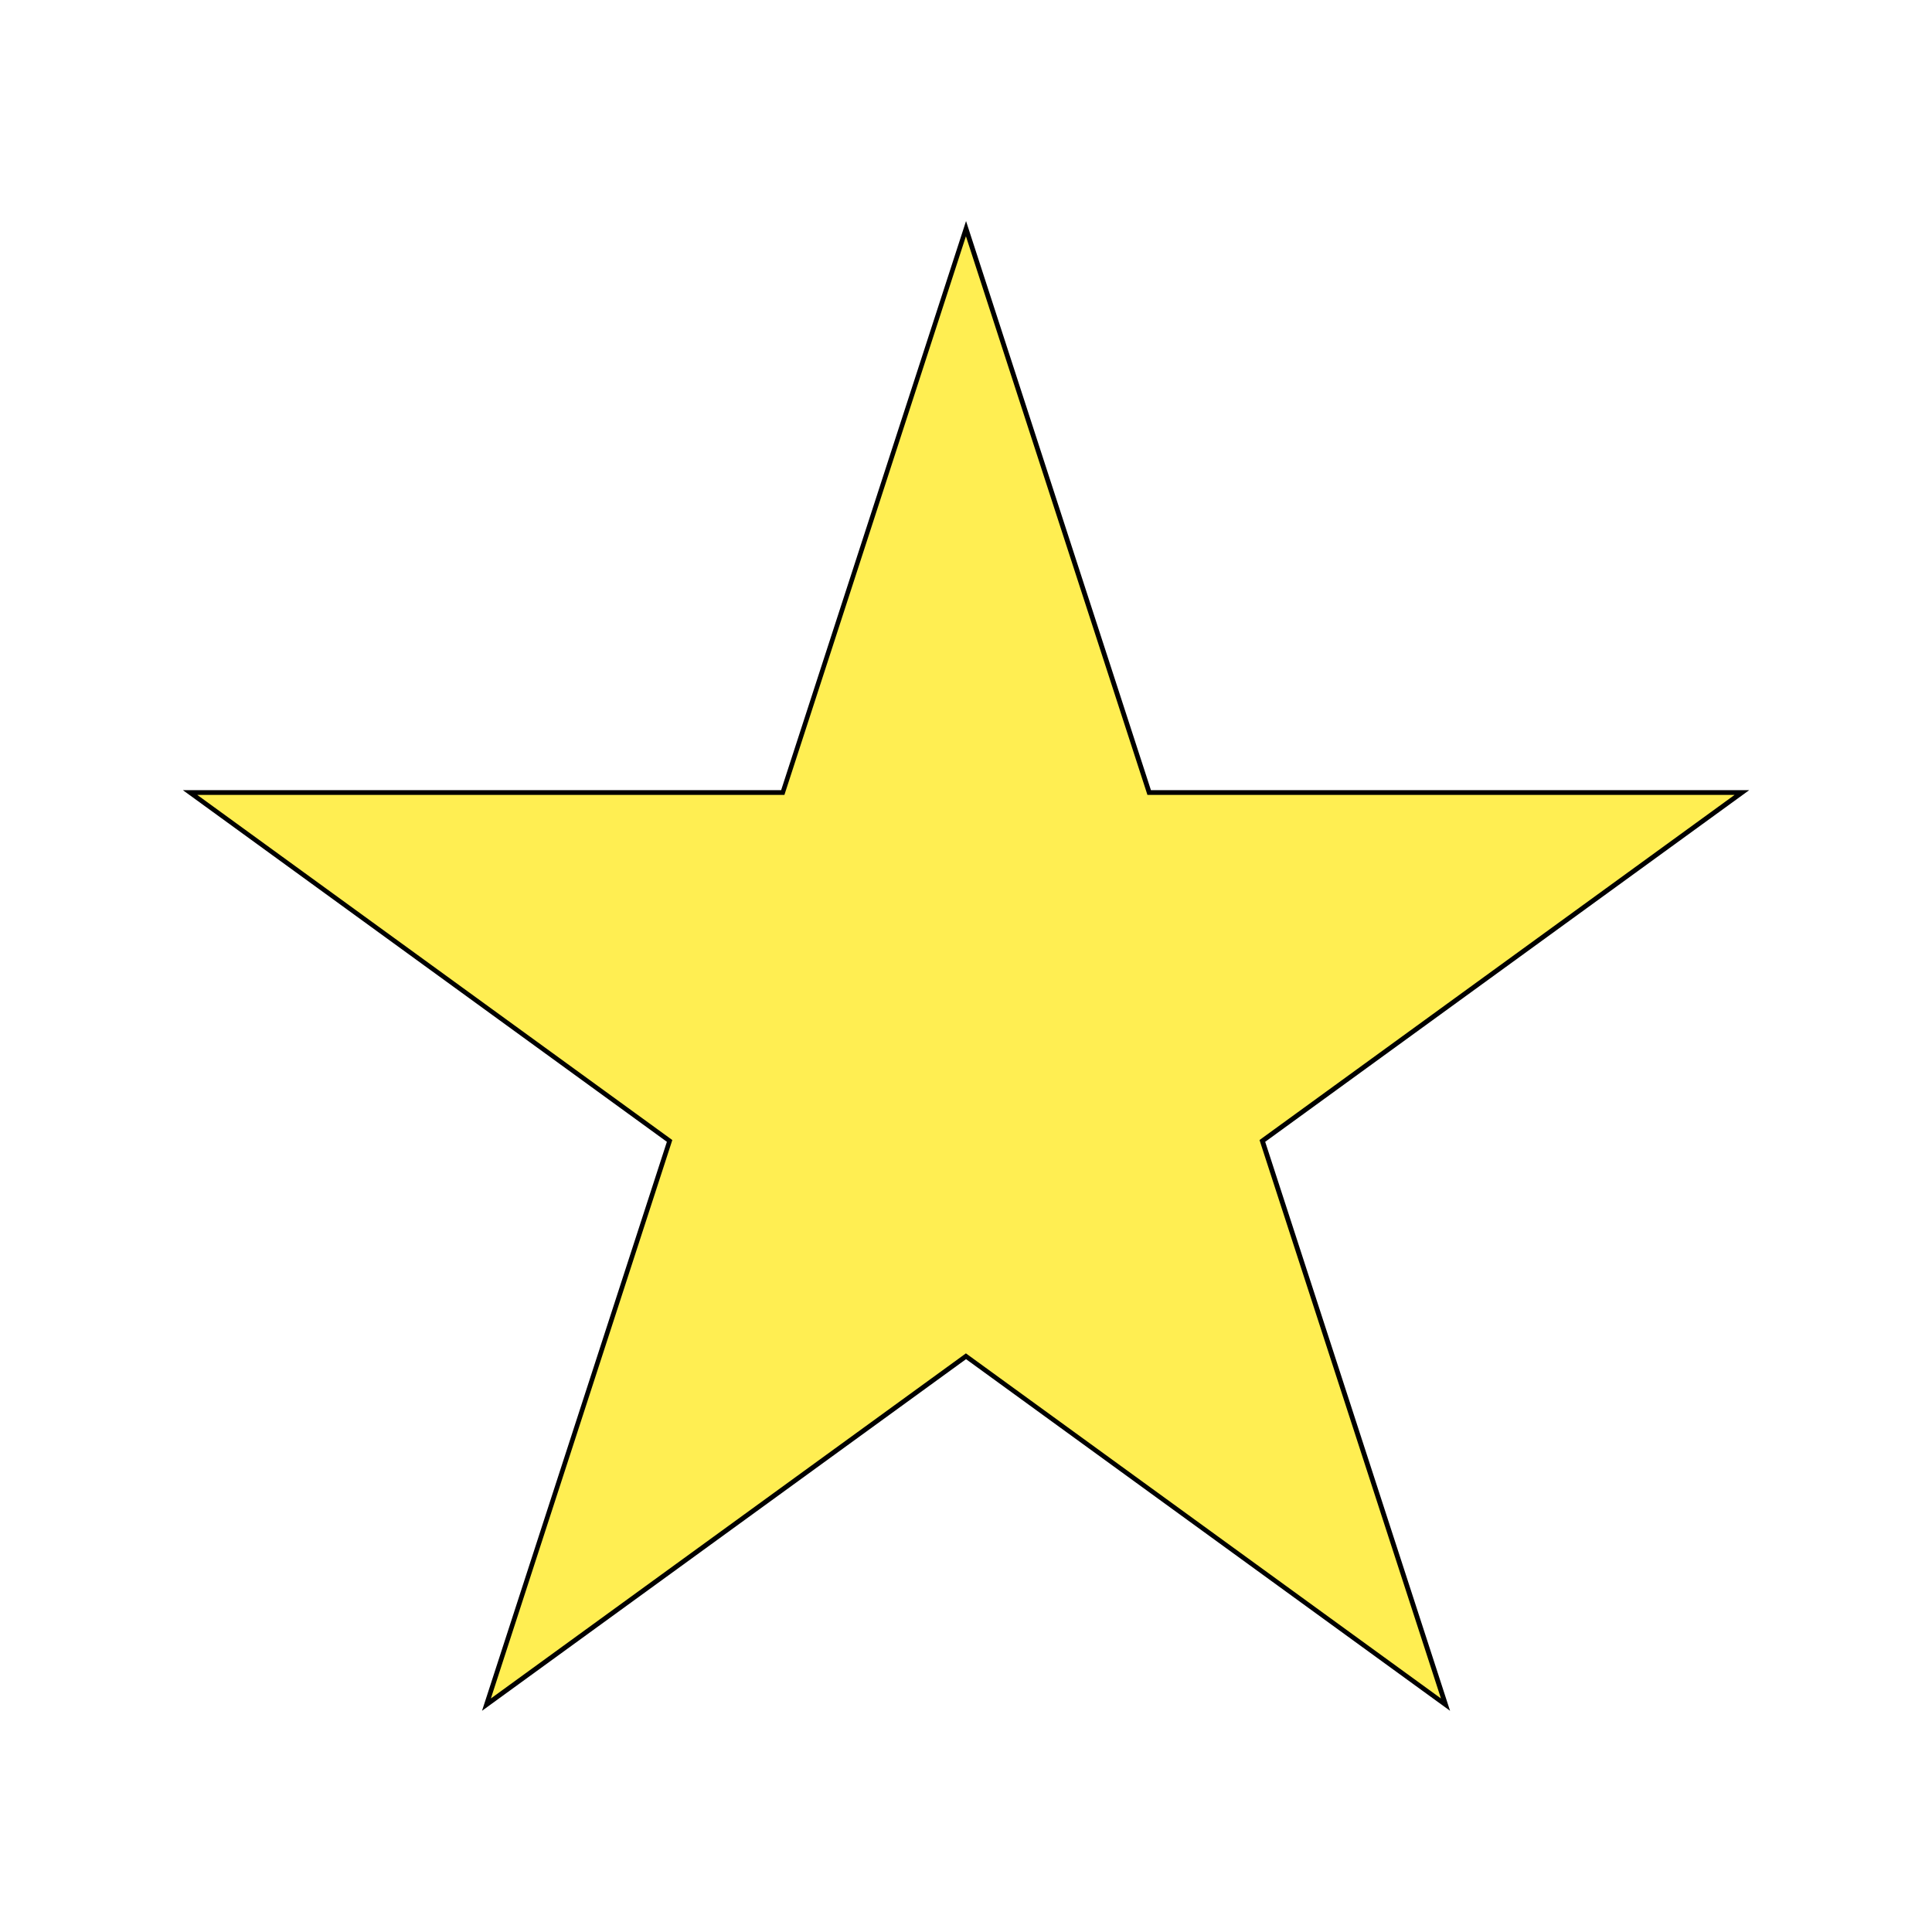
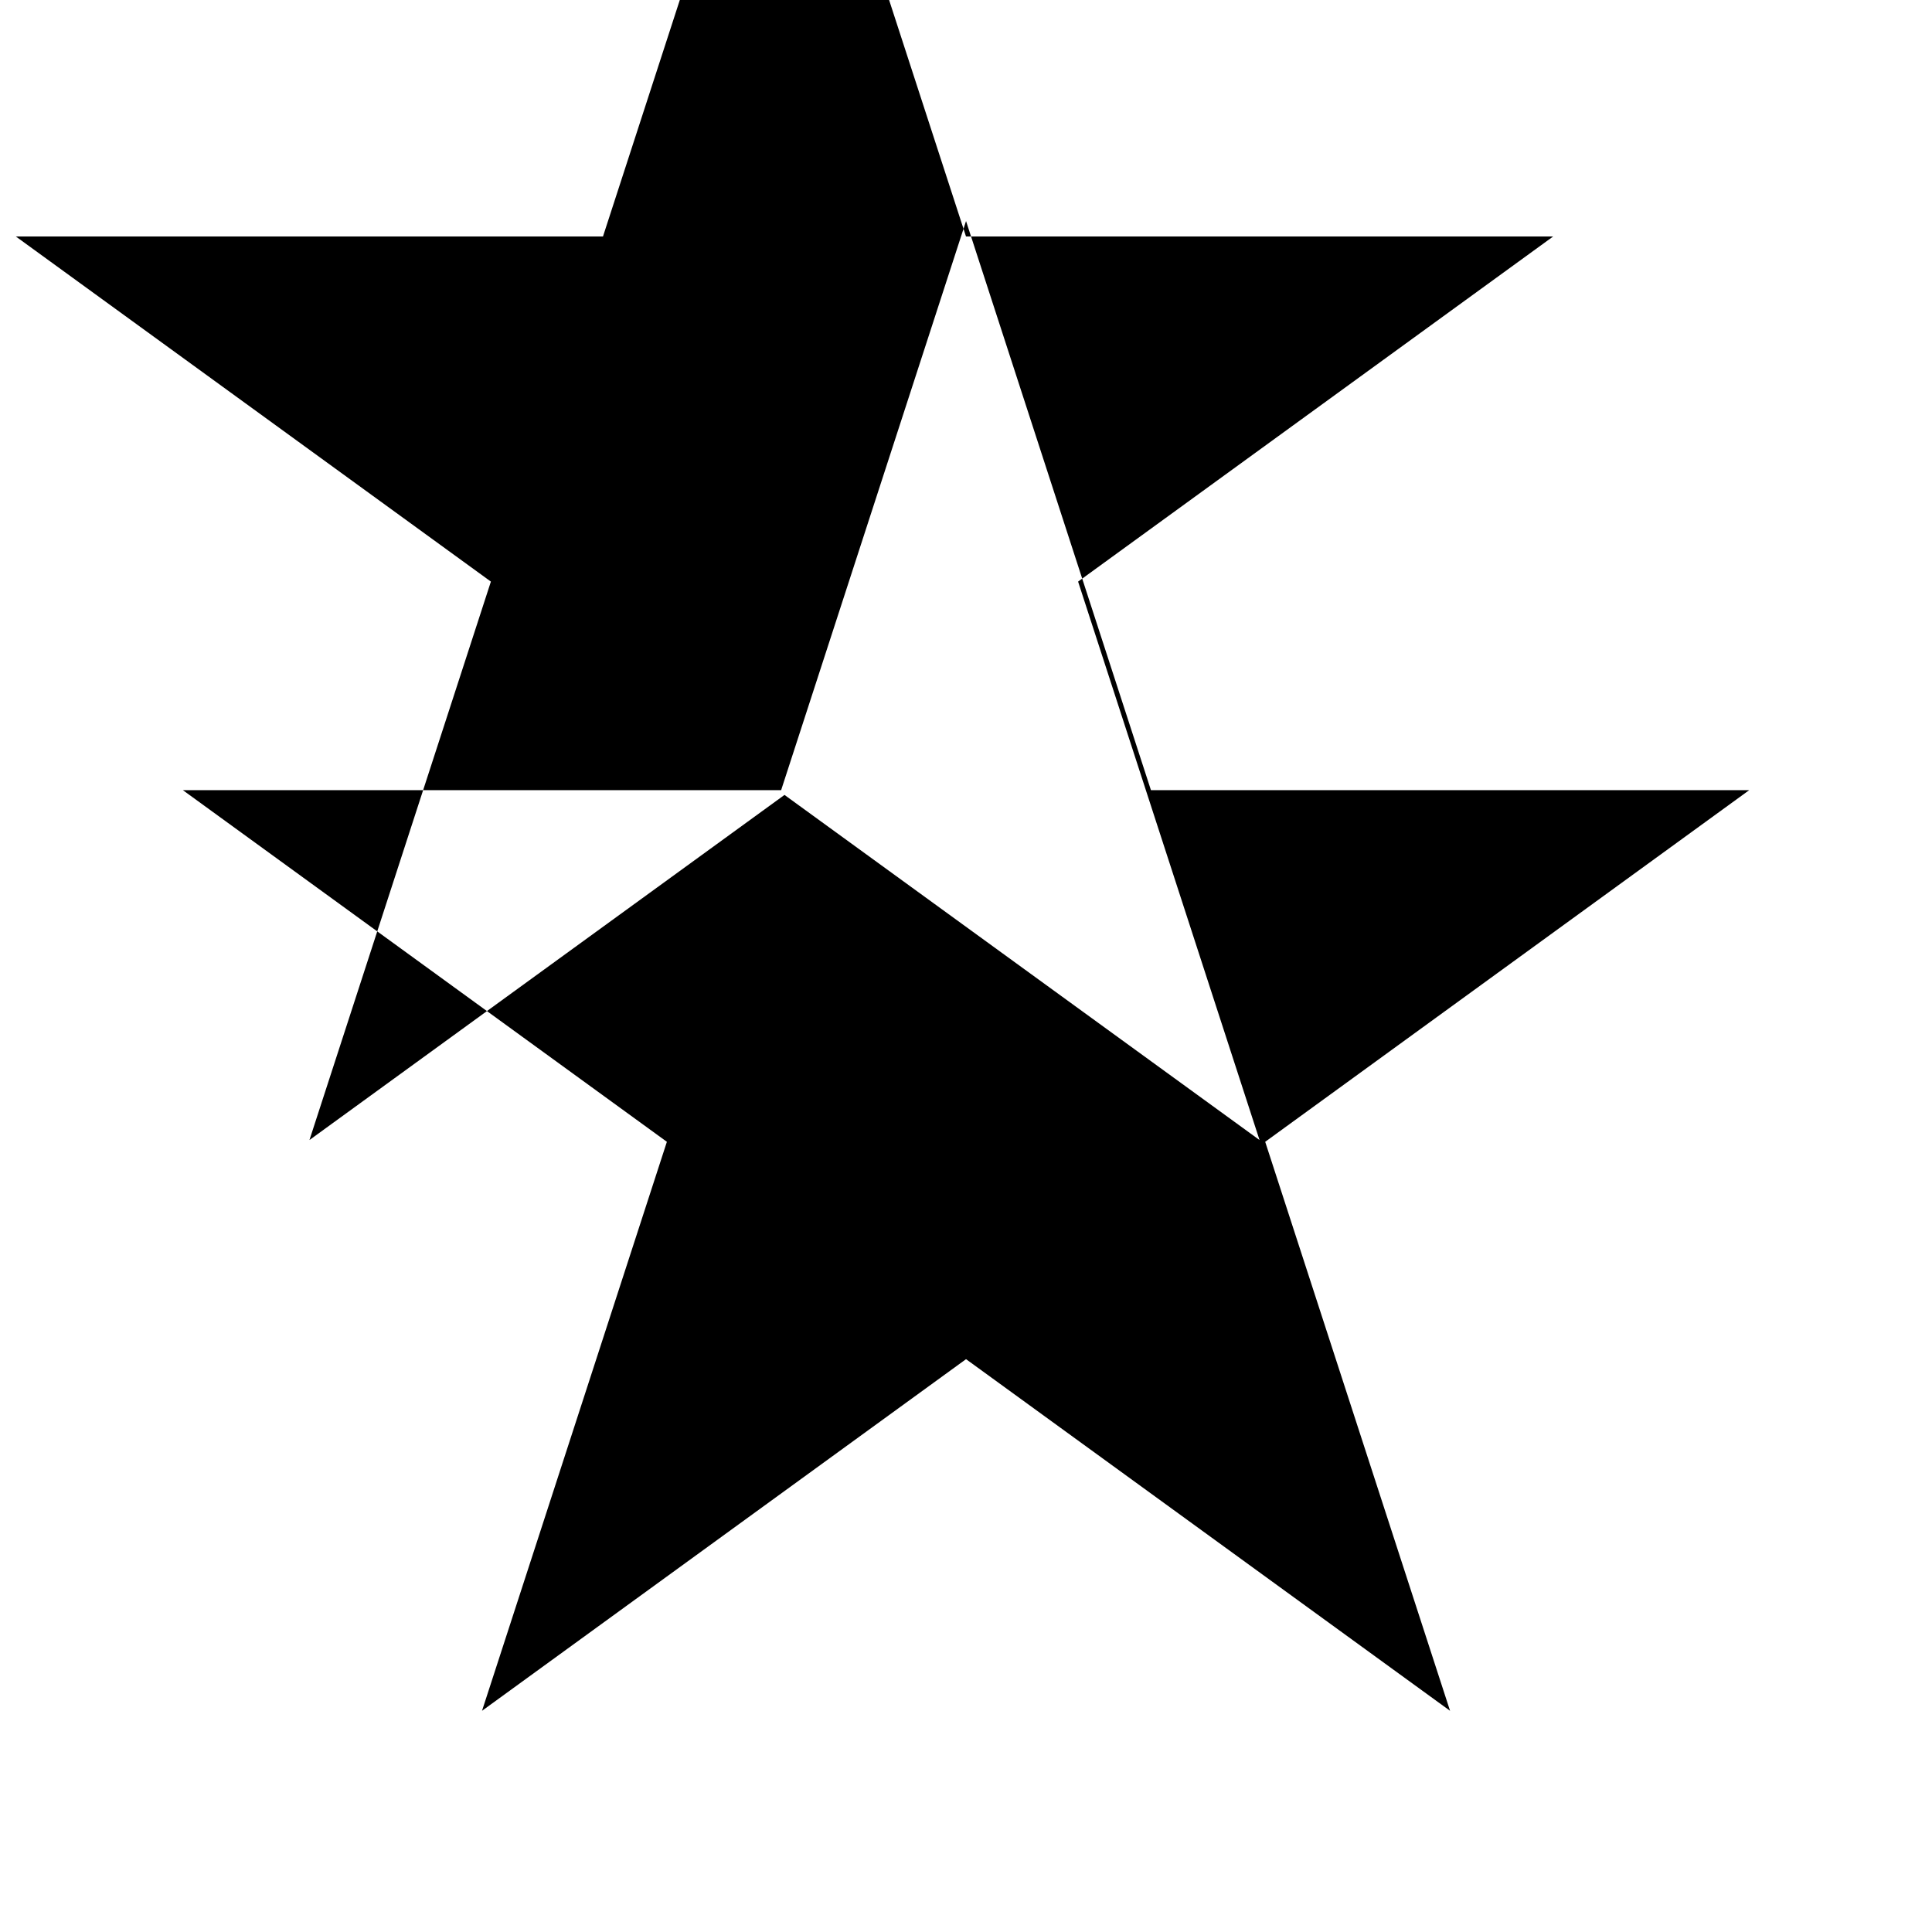
<svg xmlns="http://www.w3.org/2000/svg" version="1.1" width="512" height="512">
  <rect width="100%" height="100%" fill="#808080" stroke="none" />
  <svg id="SvgjsSvg1131" data-name="レイヤー 2" viewBox="0 0 512 512">
    <defs>
      <style>
      .cls-1 {
        fill: #fff;
      }

      .cls-2 {
        fill: #ffee52;
      }
    </style>
    </defs>
    <g id="SvgjsG1130" data-name="レイヤー 1">
      <g>
        <rect class="cls-1" width="512" height="512" />
        <g>
-           <polygon class="cls-2" points="256 359.42 128.92 451.74 177.46 302.36 50.39 210.03 207.46 210.03 256 60.64 304.54 210.03 461.61 210.03 334.54 302.36 383.08 451.74 256 359.42" />
-           <path d="M256,62.67l47.8,147.12.28.87h155.6l-125.15,90.92-.74.54.28.87,47.8,147.12-125.15-90.92-.74-.54-.74.54-125.15,90.92,47.8-147.12.28-.87-.74-.54-125.15-90.92h155.6l.28-.87,47.8-147.12M256,58.61l-48.99,150.79H48.46l128.27,93.19-48.99,150.79,128.27-93.19,128.27,93.19-48.99-150.79,128.27-93.19h-158.55l-48.99-150.79h0Z" />
+           <path d="M256,62.67h155.6l-125.15,90.92-.74.54.28.87,47.8,147.12-125.15-90.92-.74-.54-.74.54-125.15,90.92,47.8-147.12.28-.87-.74-.54-125.15-90.92h155.6l.28-.87,47.8-147.12M256,58.61l-48.99,150.79H48.46l128.27,93.19-48.99,150.79,128.27-93.19,128.27,93.19-48.99-150.79,128.27-93.19h-158.55l-48.99-150.79h0Z" />
        </g>
      </g>
    </g>
  </svg>
  <style>@media (prefers-color-scheme: light) { :root { filter: none; } }
@media (prefers-color-scheme: dark) { :root { filter: none; } }
</style>
</svg>